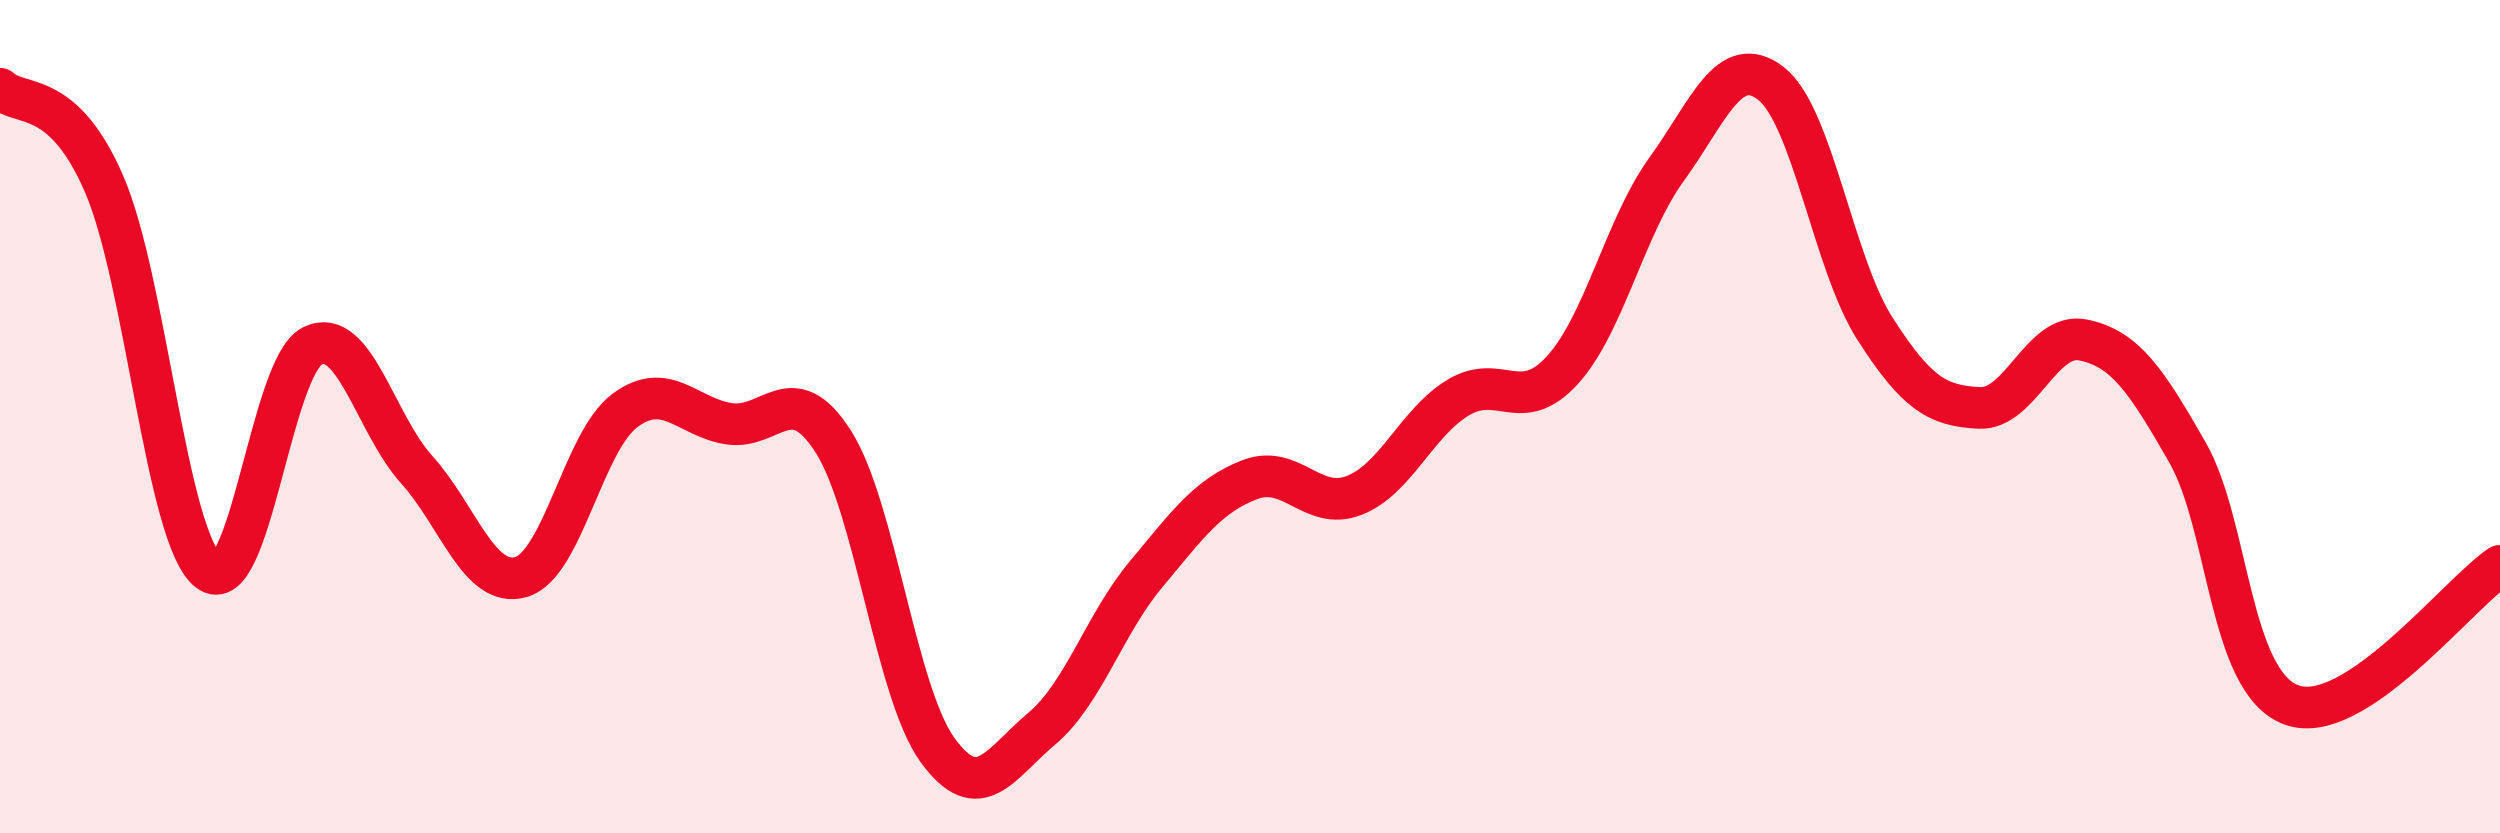
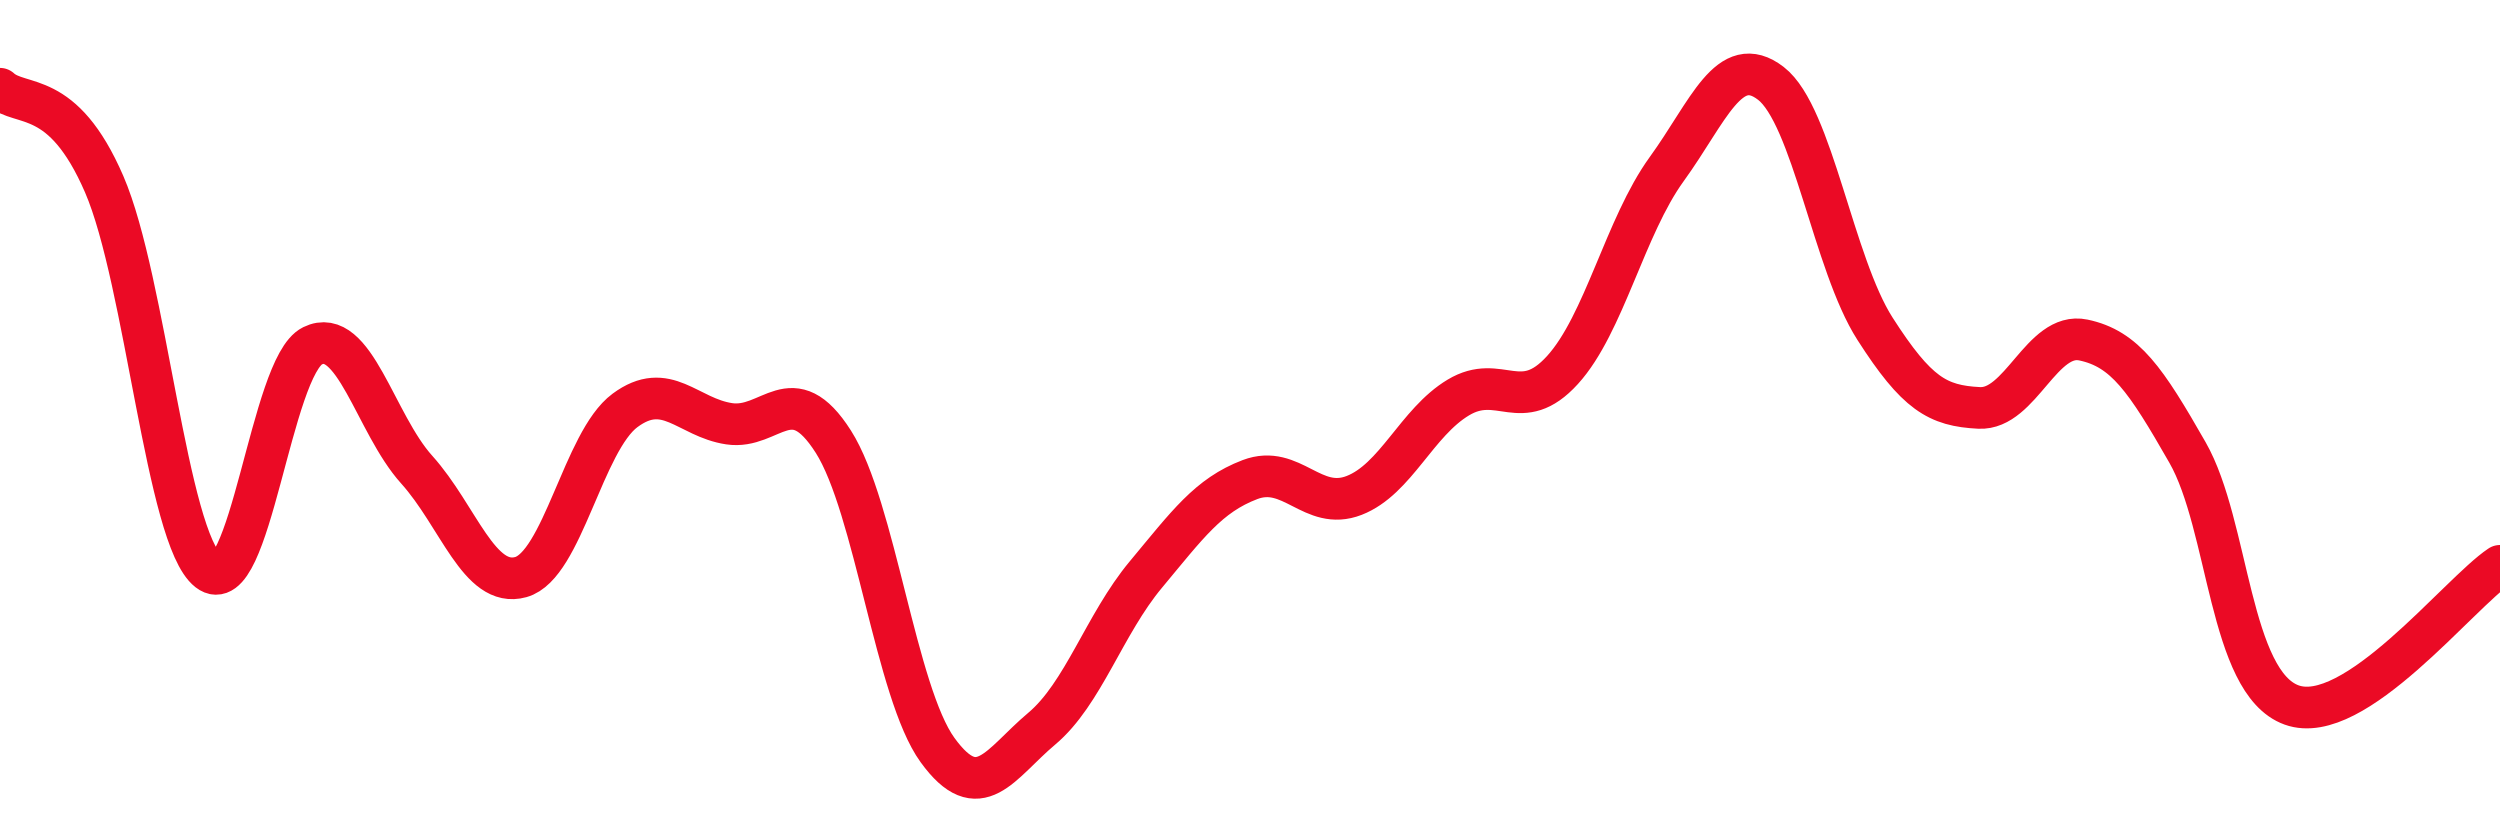
<svg xmlns="http://www.w3.org/2000/svg" width="60" height="20" viewBox="0 0 60 20">
-   <path d="M 0,2.13 C 0.5,2.59 1.5,2.11 2.5,4.42 C 3.5,6.73 4,12.92 5,13.7 C 6,14.48 6.5,8.79 7.5,8.3 C 8.5,7.81 9,10.16 10,11.27 C 11,12.38 11.5,14.13 12.5,13.85 C 13.5,13.57 14,10.59 15,9.85 C 16,9.11 16.5,10.02 17.5,10.17 C 18.5,10.32 19,9.03 20,10.6 C 21,12.17 21.5,16.62 22.5,18 C 23.5,19.38 24,18.33 25,17.49 C 26,16.65 26.5,14.99 27.5,13.79 C 28.5,12.59 29,11.89 30,11.51 C 31,11.13 31.5,12.28 32.5,11.89 C 33.5,11.5 34,10.14 35,9.54 C 36,8.94 36.5,9.98 37.5,8.88 C 38.5,7.78 39,5.44 40,4.06 C 41,2.68 41.5,1.23 42.5,2 C 43.5,2.77 44,6.33 45,7.89 C 46,9.45 46.5,9.74 47.5,9.79 C 48.5,9.84 49,7.95 50,8.16 C 51,8.37 51.5,9.11 52.5,10.86 C 53.5,12.61 53.5,16.38 55,16.92 C 56.5,17.46 59,14.25 60,13.58L60 20L0 20Z" fill="#EB0A25" opacity="0.1" stroke-linecap="round" stroke-linejoin="round" />
  <path d="M 0,2.13 C 0.5,2.59 1.5,2.11 2.5,4.42 C 3.5,6.73 4,12.92 5,13.7 C 6,14.48 6.5,8.79 7.5,8.3 C 8.5,7.81 9,10.16 10,11.27 C 11,12.38 11.5,14.13 12.5,13.85 C 13.5,13.57 14,10.59 15,9.85 C 16,9.11 16.5,10.02 17.5,10.17 C 18.5,10.32 19,9.03 20,10.6 C 21,12.17 21.5,16.62 22.5,18 C 23.5,19.38 24,18.33 25,17.49 C 26,16.65 26.5,14.99 27.5,13.79 C 28.5,12.59 29,11.89 30,11.51 C 31,11.13 31.5,12.28 32.5,11.89 C 33.5,11.5 34,10.14 35,9.54 C 36,8.94 36.5,9.98 37.5,8.88 C 38.5,7.78 39,5.44 40,4.06 C 41,2.68 41.5,1.23 42.5,2 C 43.5,2.77 44,6.33 45,7.89 C 46,9.45 46.5,9.74 47.5,9.79 C 48.5,9.84 49,7.95 50,8.16 C 51,8.37 51.5,9.11 52.5,10.86 C 53.5,12.61 53.5,16.38 55,16.92 C 56.5,17.46 59,14.25 60,13.58" stroke="#EB0A25" stroke-width="1" fill="none" stroke-linecap="round" stroke-linejoin="round" />
</svg>